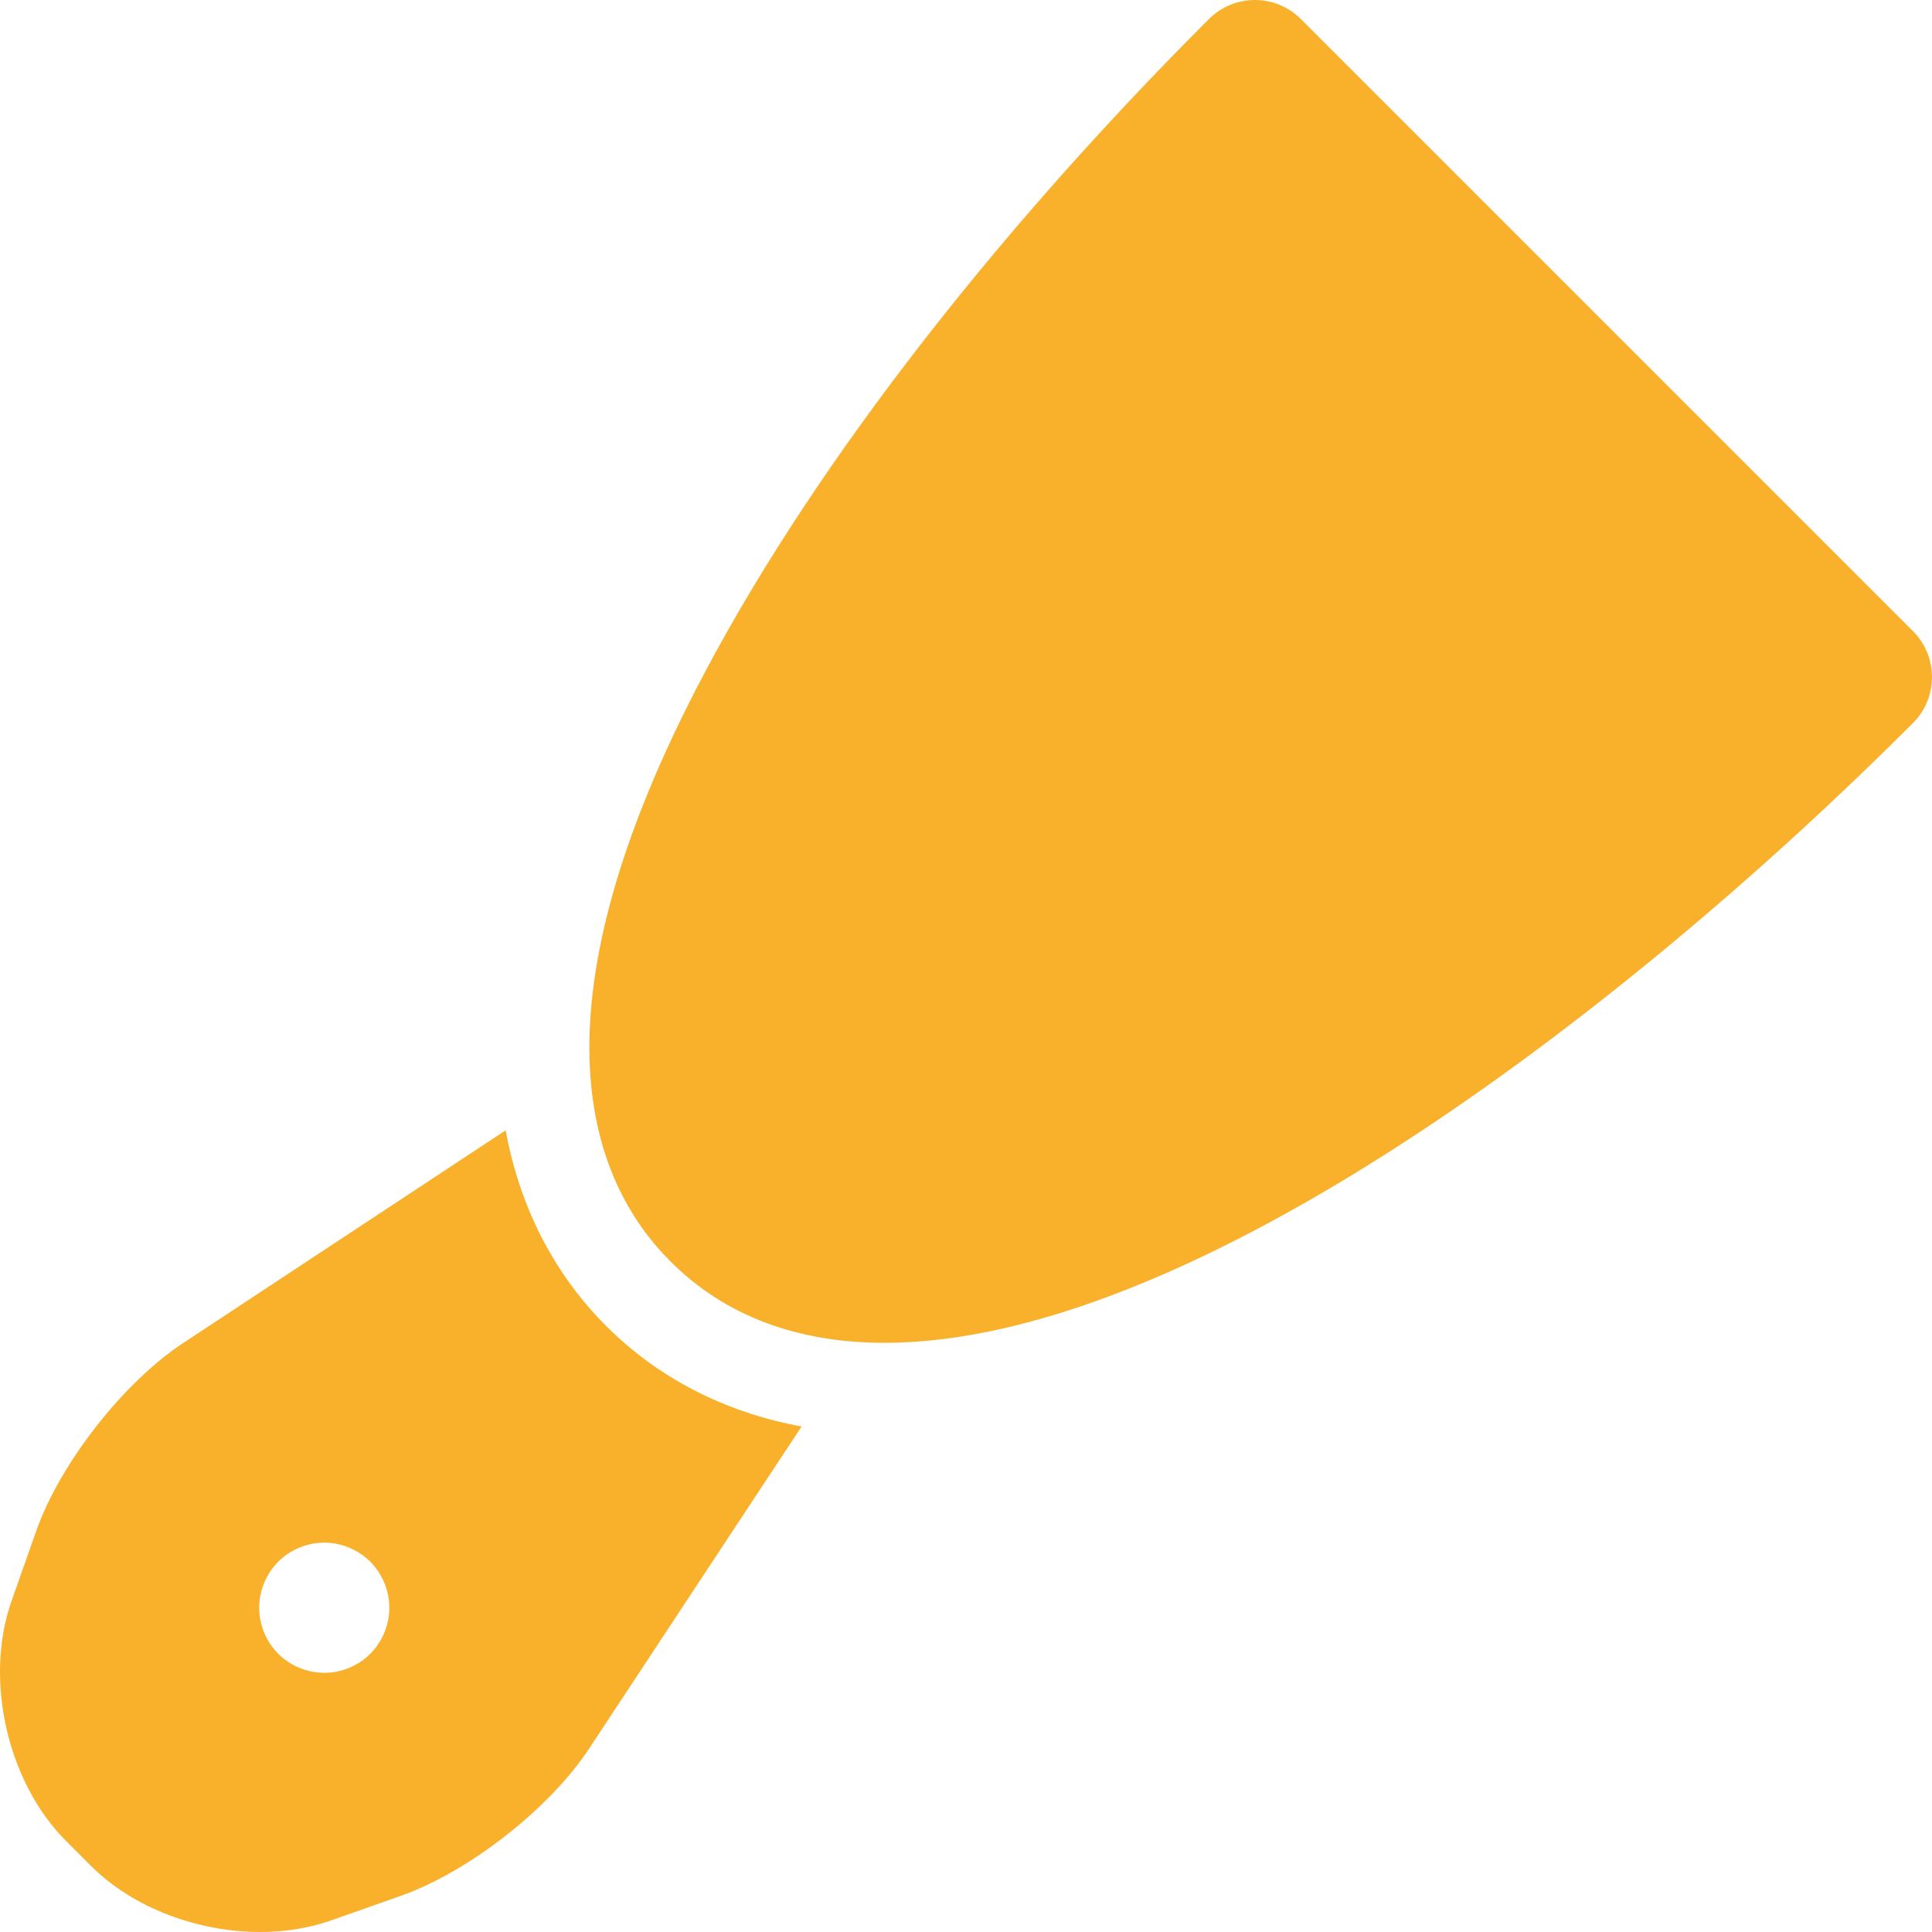
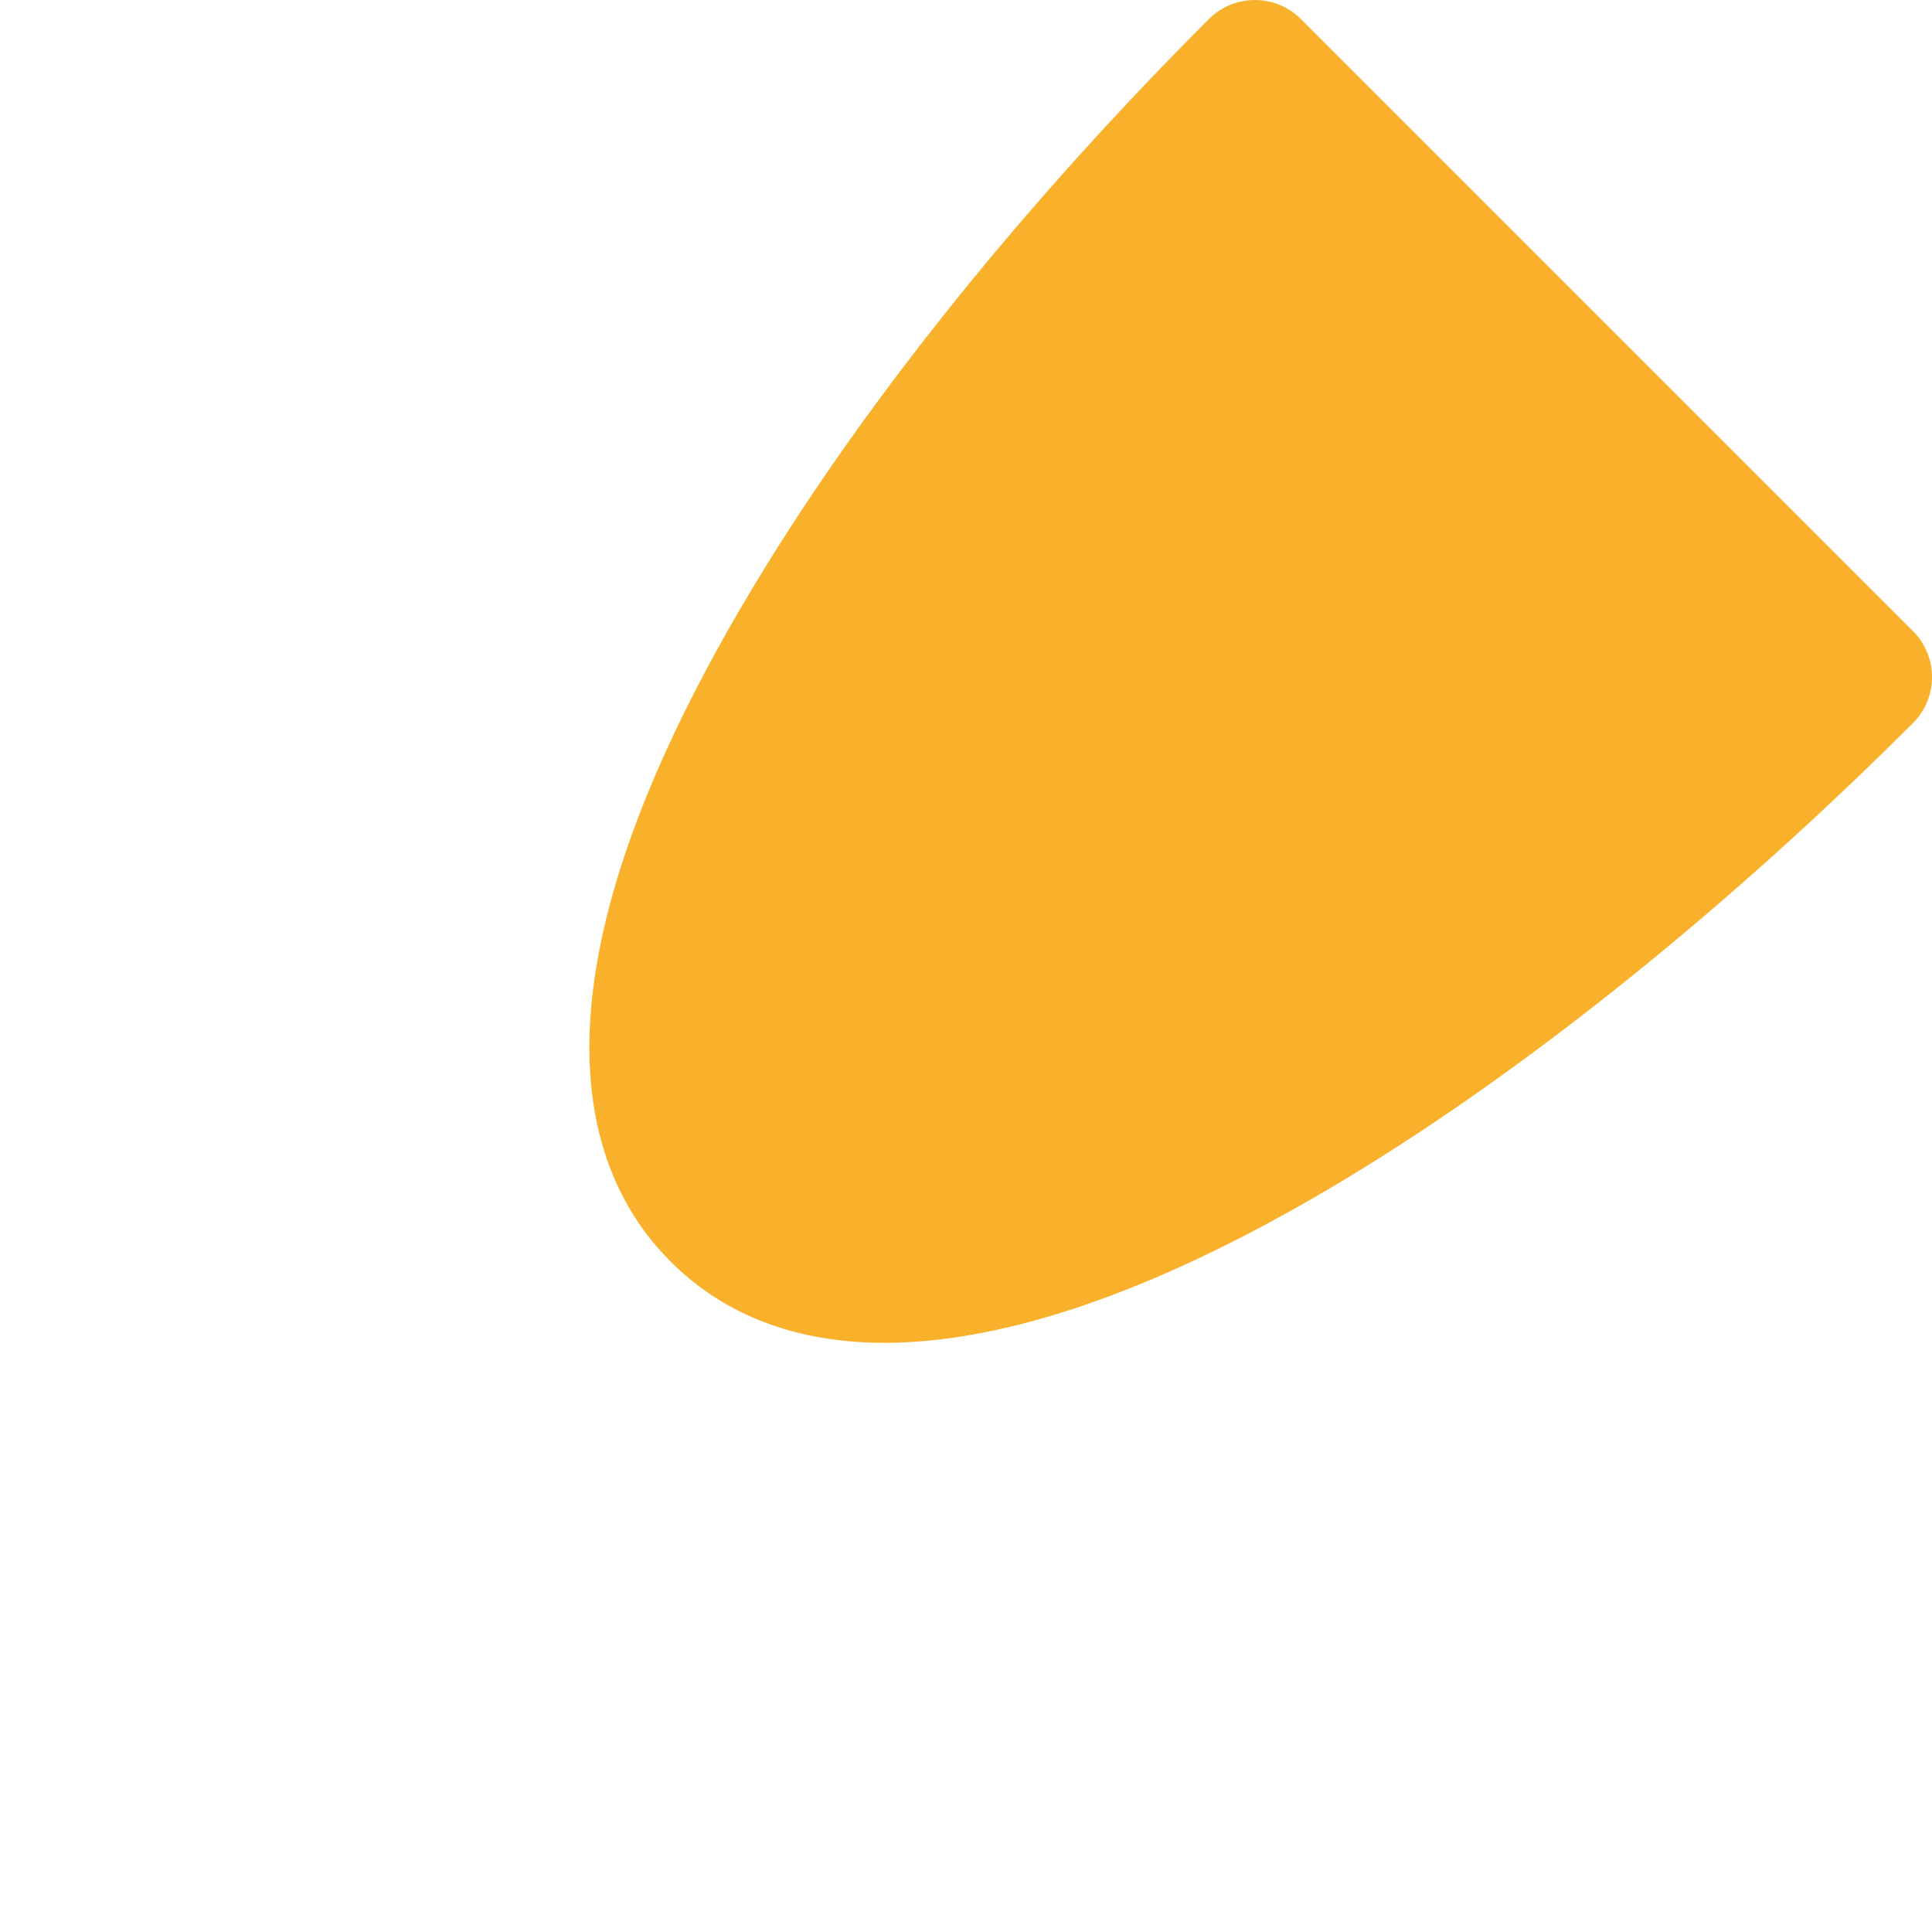
<svg xmlns="http://www.w3.org/2000/svg" version="1.1" id="Capa_1" x="0px" y="0px" viewBox="0 0 297.003 297.003" style="fill: #f9b12b;enable-background:new 0 0 297.003 297.003;" xml:space="preserve">
  <g>
    <path d="M135.985,206.429c46.318,0,112.033-49.211,158.087-95.266c3.907-3.907,3.907-10.242,0-14.149L199.988,2.93   c-1.954-1.952-4.514-2.929-7.075-2.929c-2.56,0-5.12,0.976-7.074,2.929c-34.288,34.287-62.293,70.884-78.857,103.05   c-25.804,50.112-16.367,75.484-3.907,87.944C111.373,202.222,122.447,206.429,135.985,206.429z" />
-     <path d="M93.172,203.828c-8.032-8.032-13.279-18.308-15.441-30.067l-49.574,32.7c-9.22,6.081-18.939,18.522-22.607,28.941   l-3.789,10.761c-4.223,11.994-0.627,27.821,8.365,36.813l3.898,3.898c6.453,6.453,16.425,10.126,25.975,10.126   c3.758,0,7.451-0.569,10.839-1.761l10.763-3.789c10.418-3.669,22.86-13.387,28.94-22.606l32.684-49.551   C111.475,217.127,101.236,211.892,93.172,203.828z M56.919,254.235c-1.86,1.861-4.441,2.921-7.072,2.921   c-2.632,0-5.213-1.06-7.073-2.921c-1.861-1.871-2.931-4.442-2.931-7.073c0-2.641,1.07-5.212,2.931-7.083   c1.86-1.86,4.441-2.931,7.073-2.931c2.631,0,5.212,1.071,7.072,2.931c1.861,1.861,2.932,4.442,2.932,7.083   C59.851,249.793,58.78,252.364,56.919,254.235z" />
  </g>
  <g>
</g>
  <g>
</g>
  <g>
</g>
  <g>
</g>
  <g>
</g>
  <g>
</g>
  <g>
</g>
  <g>
</g>
  <g>
</g>
  <g>
</g>
  <g>
</g>
  <g>
</g>
  <g>
</g>
  <g>
</g>
  <g>
</g>
</svg>